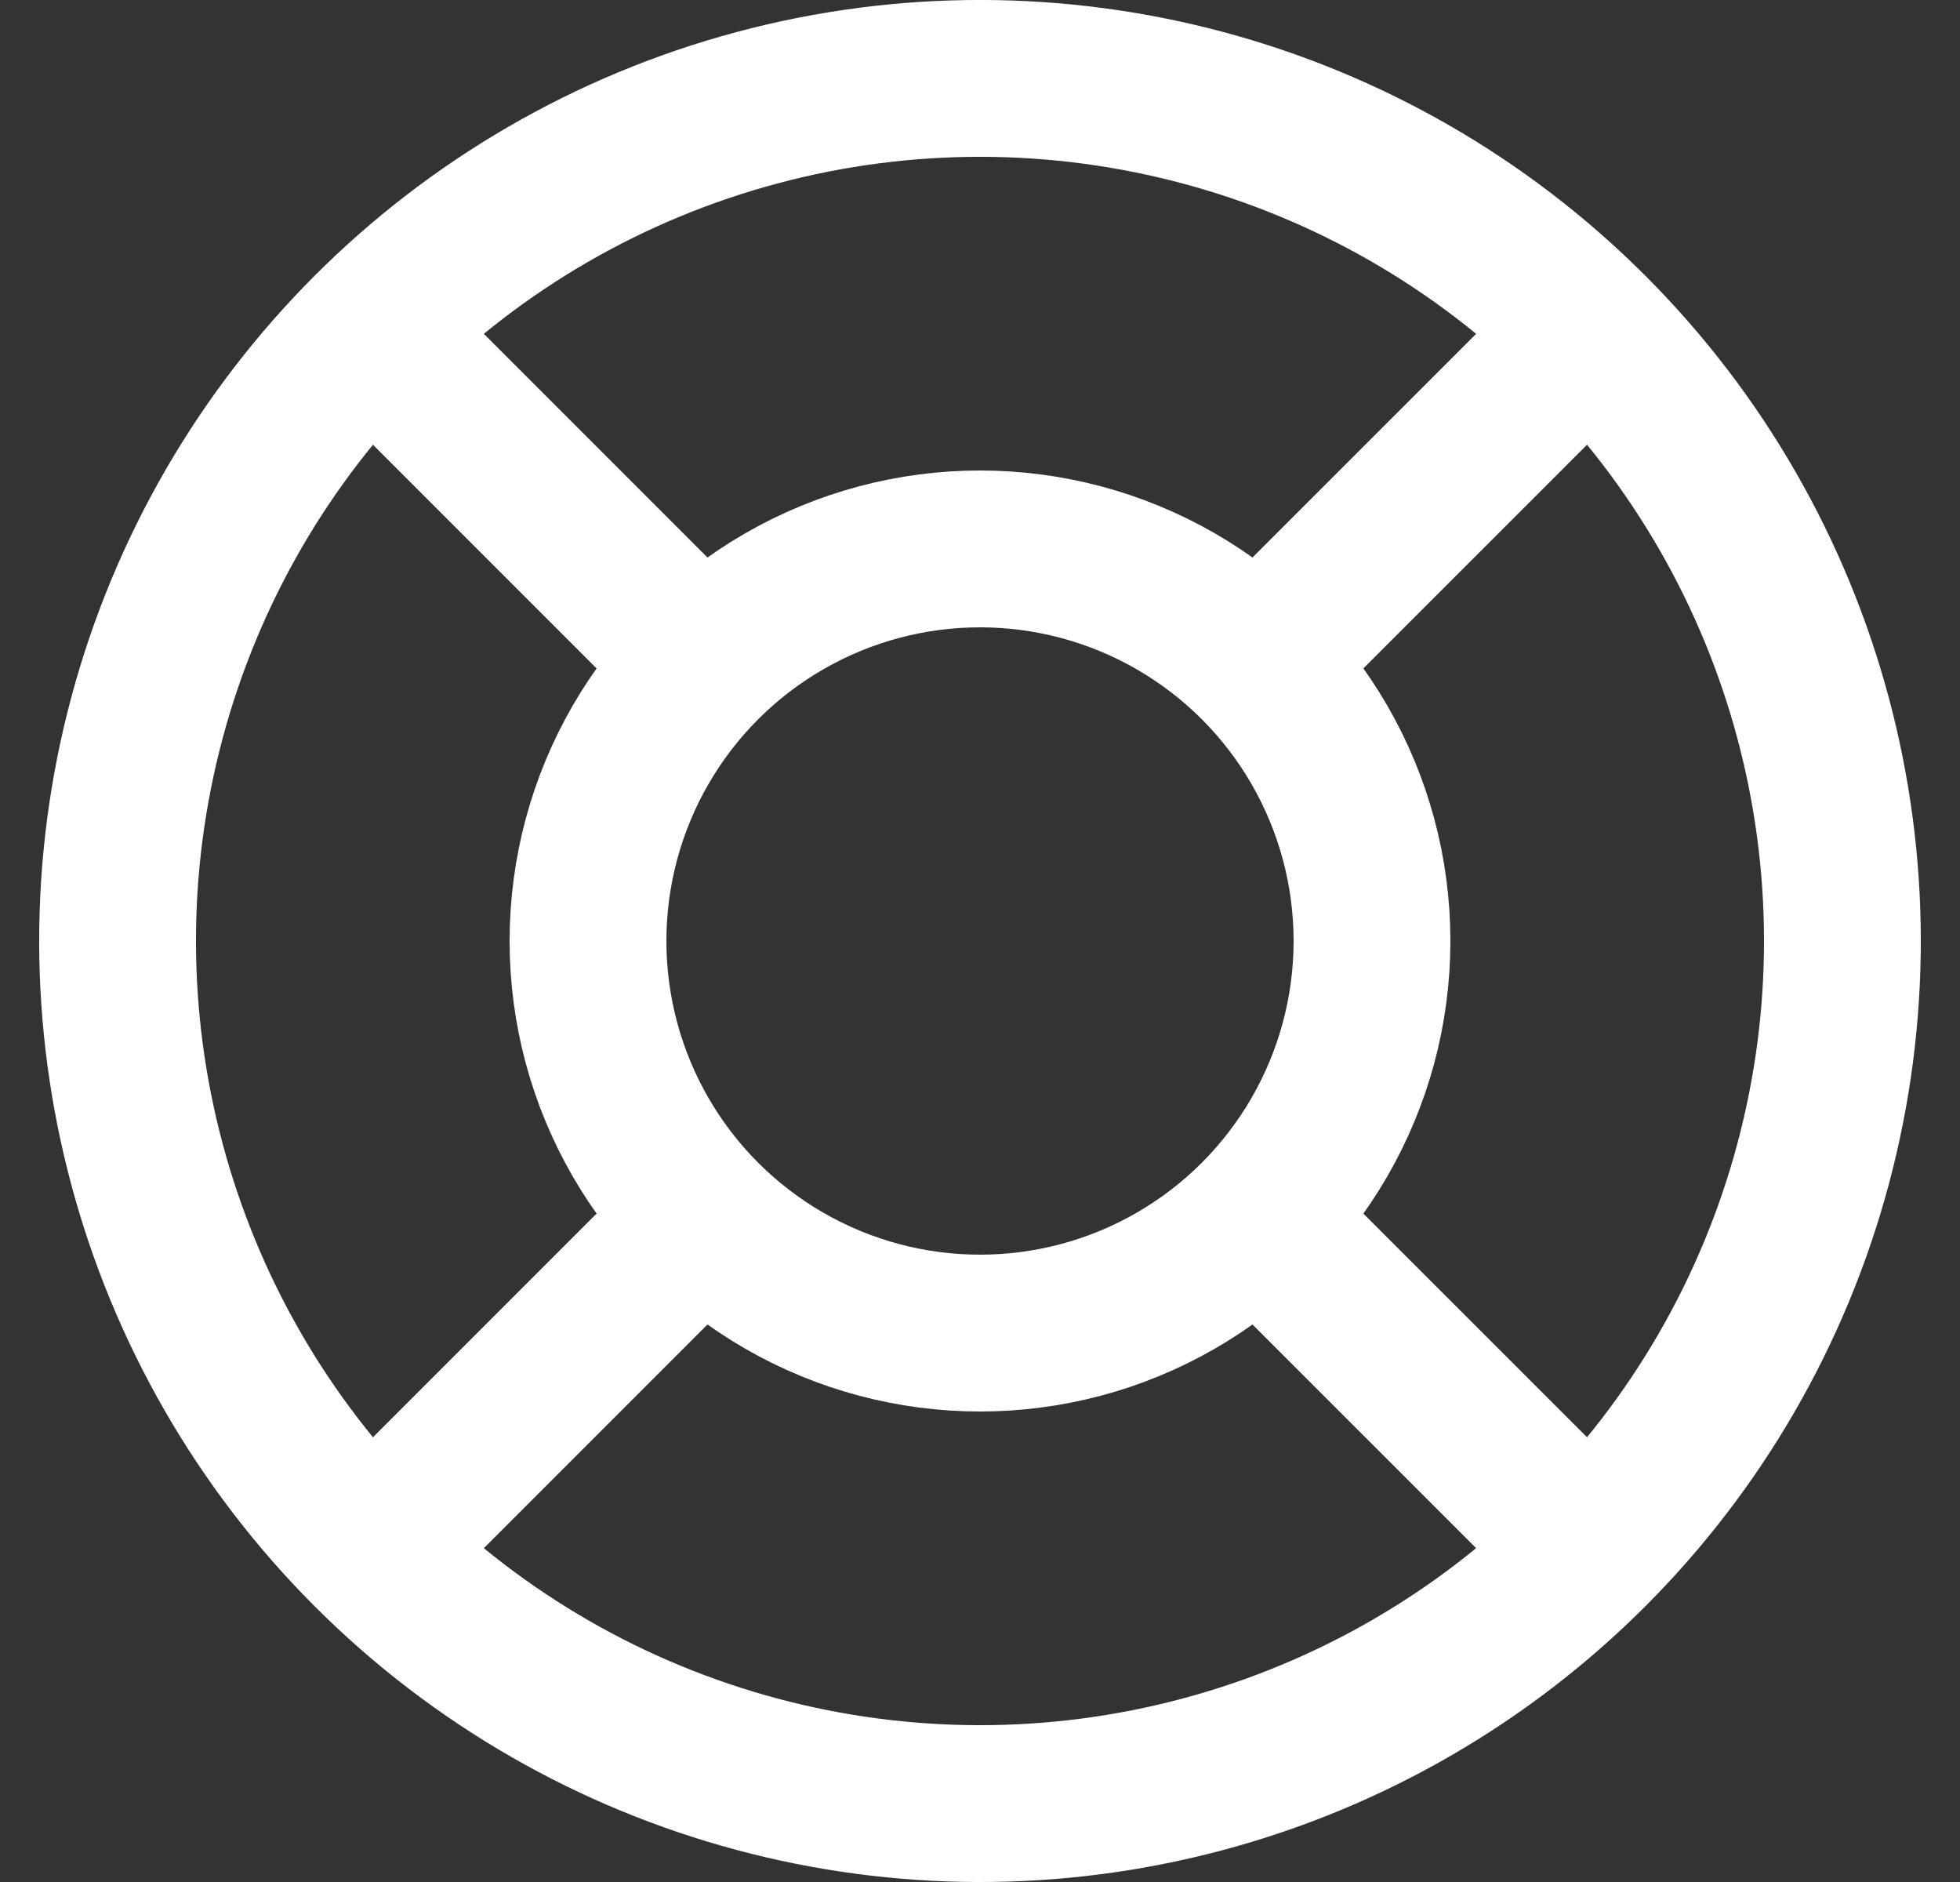
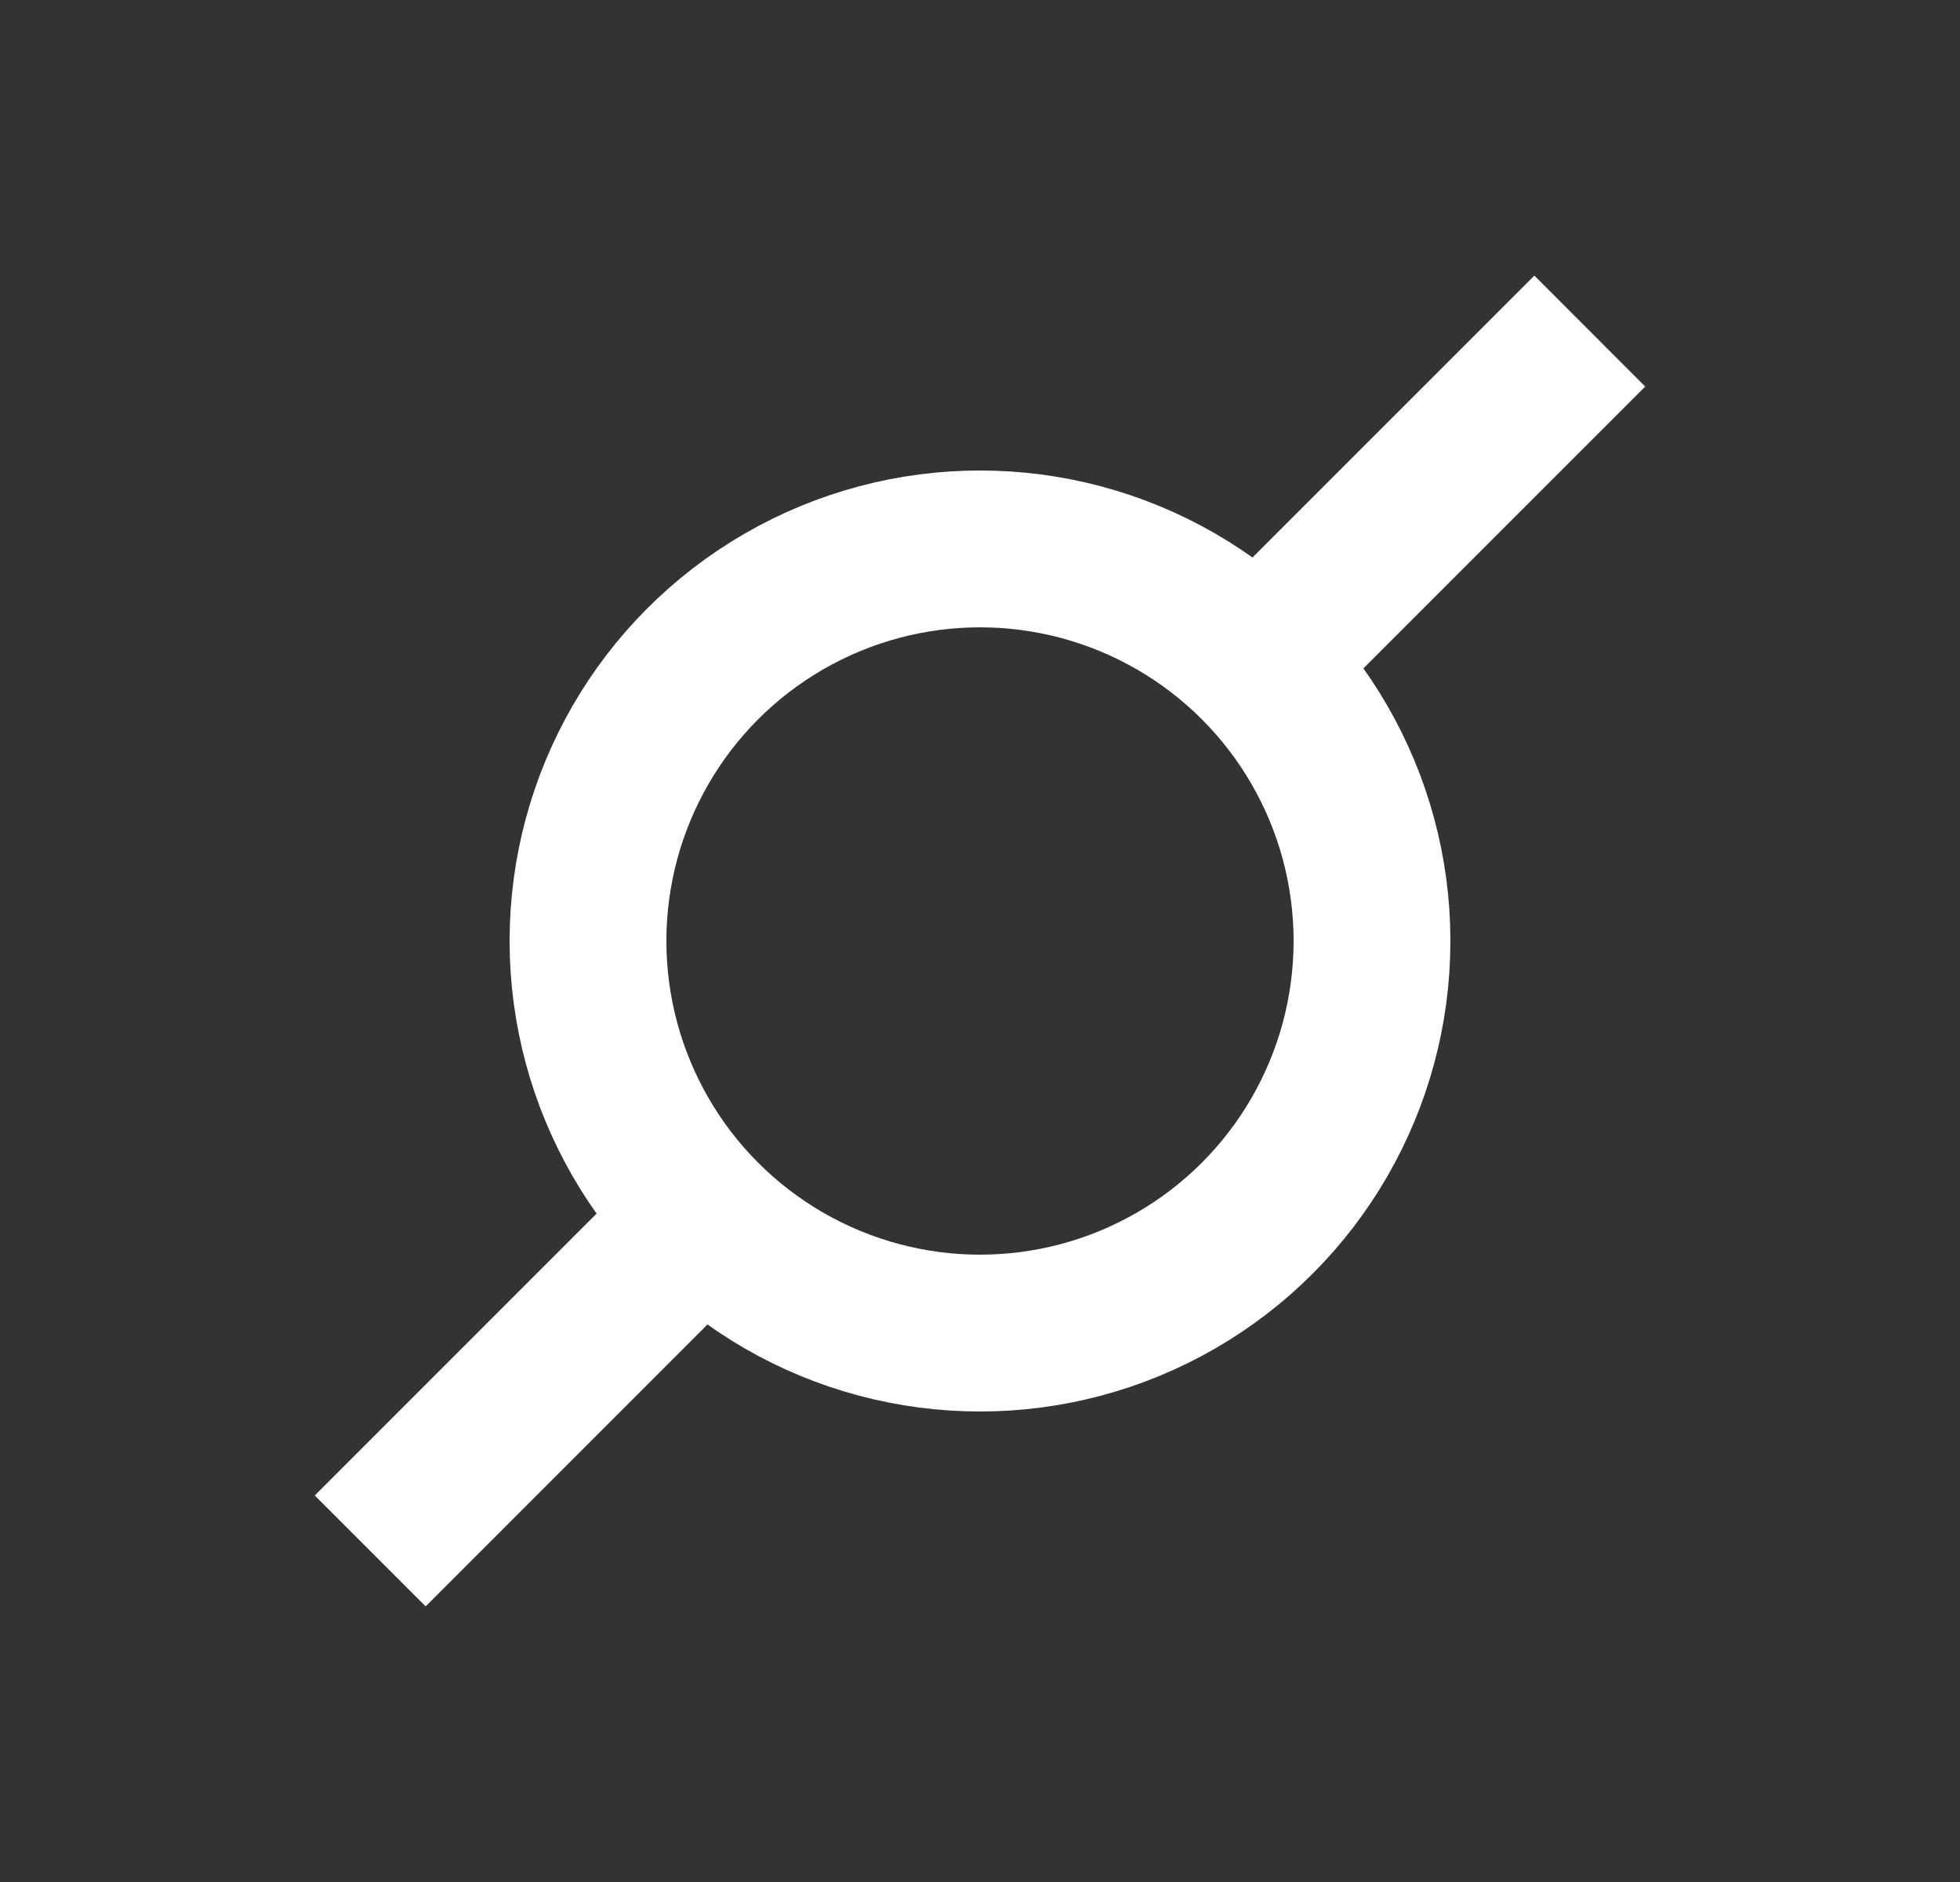
<svg xmlns="http://www.w3.org/2000/svg" width="25" height="24" viewBox="0 0 25 24" fill="none">
  <rect x="0" y="0" width="25" height="24" fill="#333333" stroke="none" />
-   <circle cx="12.5" cy="12" r="11" transform="rotate(-45 12.5 12)" stroke="white" stroke-width="2" />
  <circle cx="12.5" cy="12" r="5" stroke="white" stroke-width="2" />
-   <path d="M4.722 4.222L8.611 8.111" stroke="white" stroke-width="2" />
-   <path d="M16.035 15.536L19.925 19.425" stroke="white" stroke-width="2" />
  <path d="M16.035 8.464L20.278 4.222" stroke="white" stroke-width="2" />
  <path d="M4.722 19.778L8.964 15.536" stroke="white" stroke-width="2" />
</svg>